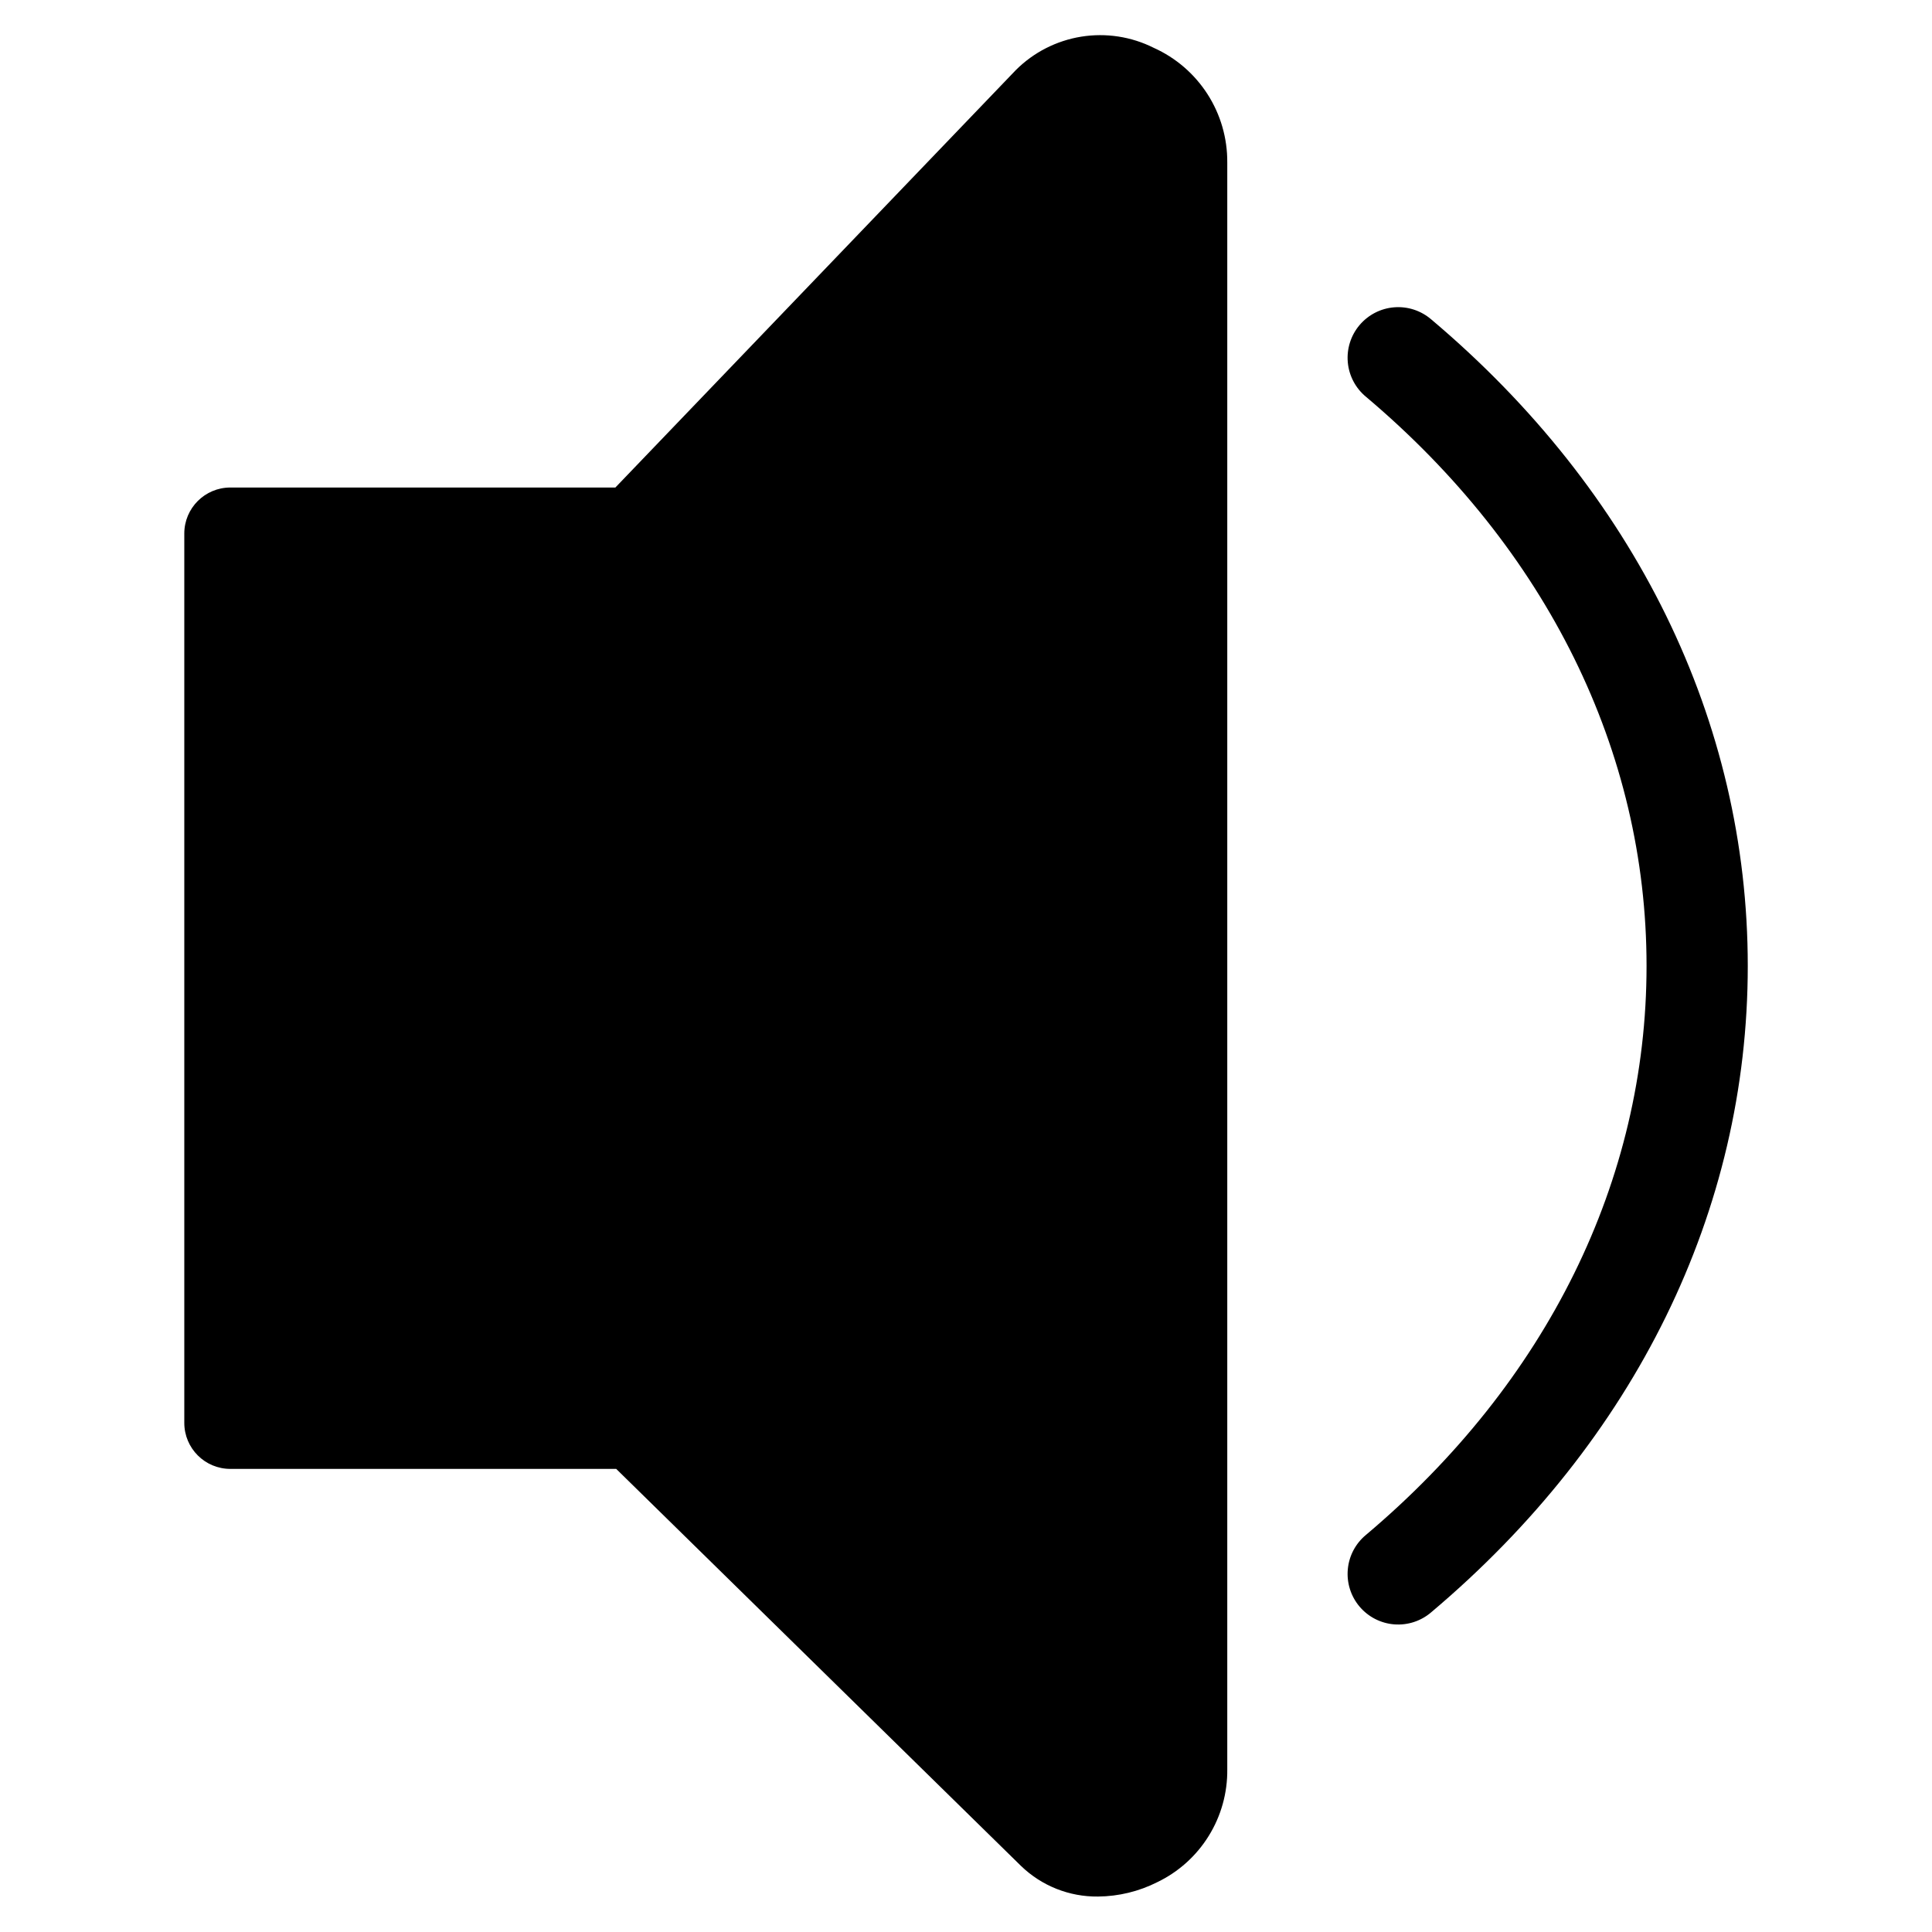
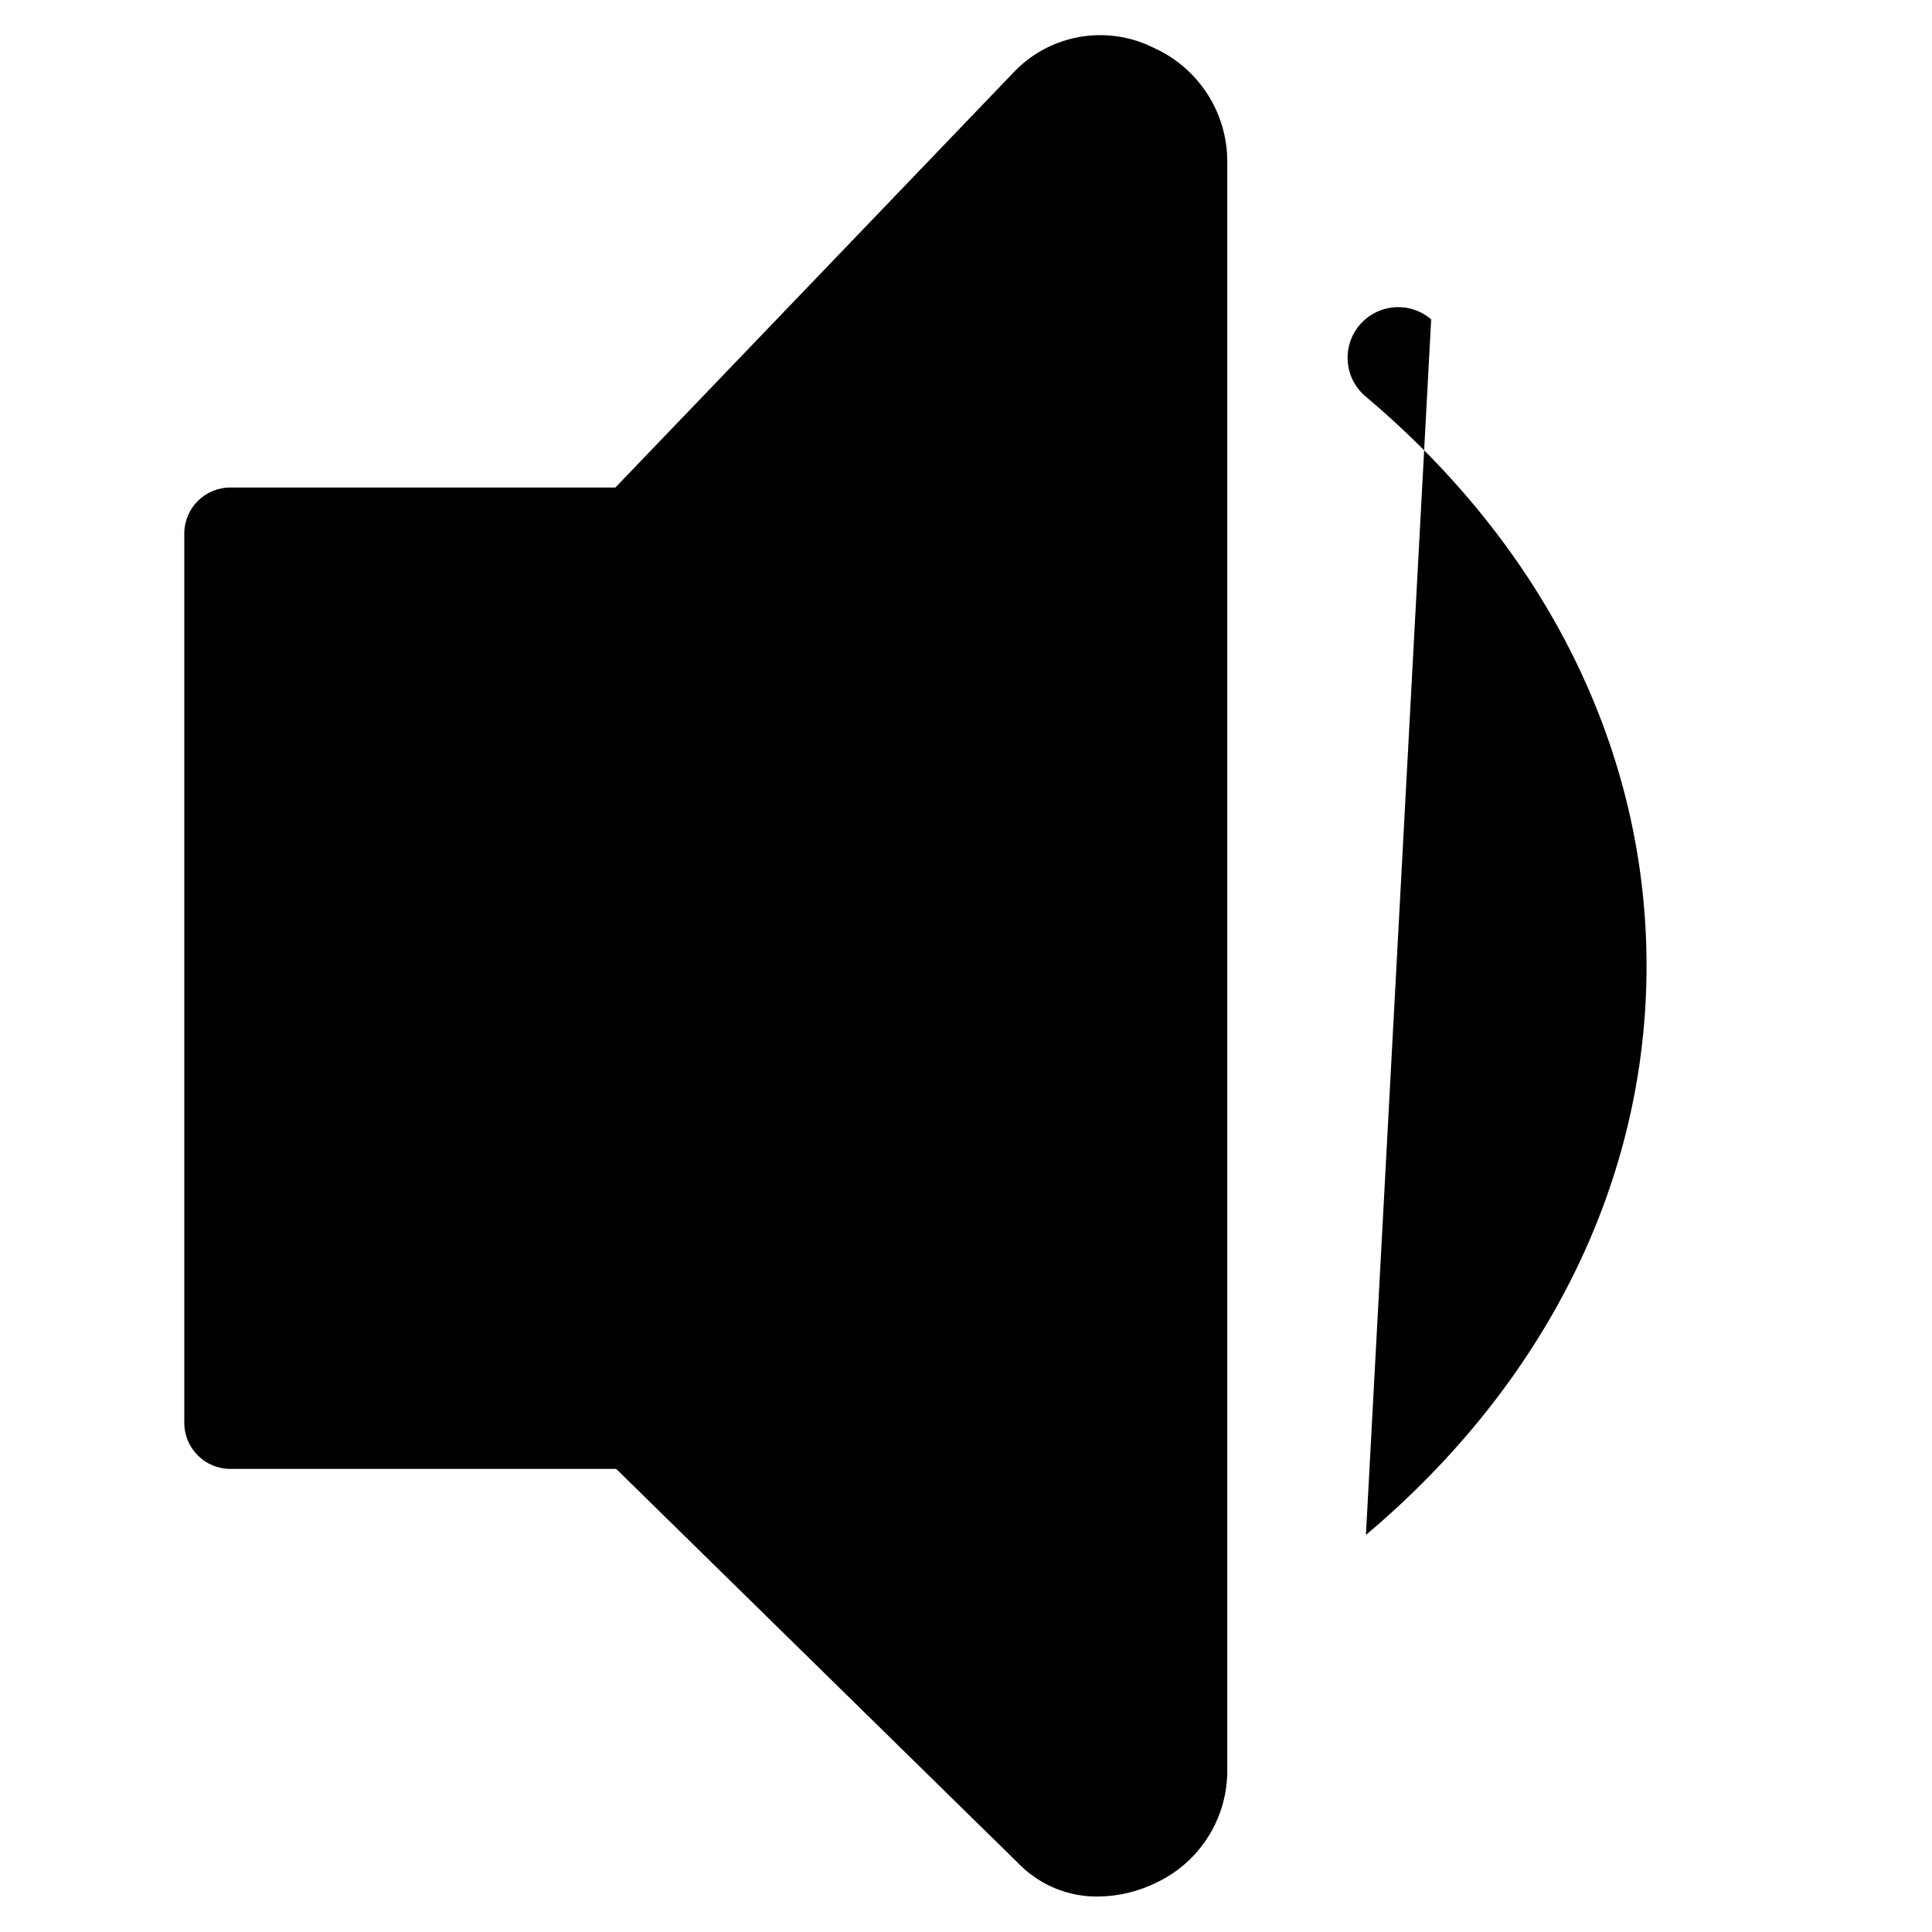
<svg xmlns="http://www.w3.org/2000/svg" fill="#000000" width="800px" height="800px" version="1.1" viewBox="144 144 512 512">
-   <path d="m469.24 187.02v425.88c0.07 6.227-1.633 12.348-4.918 17.641-3.281 5.297-8.004 9.543-13.617 12.246-4.871 2.461-10.246 3.766-15.703 3.816-7.625 0.094-14.98-2.832-20.453-8.141l-107.25-105.19h-102.26c-6.738 0-12.199-5.461-12.199-12.199v-235.68c0-6.734 5.461-12.195 12.199-12.195h102.04l106.14-110.64c4.699-4.691 10.758-7.781 17.312-8.84 6.555-1.055 13.277-0.023 19.211 2.953 5.844 2.625 10.793 6.891 14.258 12.277 3.461 5.387 5.281 11.664 5.238 18.07zm54.035 41.613c-2.715-2.332-6.25-3.481-9.816-3.191-3.566 0.285-6.867 1.988-9.176 4.723-2.305 2.734-3.422 6.281-3.102 9.844 0.316 3.562 2.047 6.852 4.805 9.133 47.957 40.434 74.367 93.996 74.367 150.82s-26.41 110.38-74.367 150.81c-2.758 2.281-4.488 5.57-4.805 9.133-0.32 3.566 0.797 7.109 3.102 9.844 2.309 2.734 5.609 4.438 9.176 4.723 3.566 0.289 7.102-0.859 9.816-3.191 54.094-45.609 83.902-106.46 83.902-171.3 0-64.836-29.801-125.73-83.902-171.35z" />
+   <path d="m469.24 187.02v425.88c0.07 6.227-1.633 12.348-4.918 17.641-3.281 5.297-8.004 9.543-13.617 12.246-4.871 2.461-10.246 3.766-15.703 3.816-7.625 0.094-14.98-2.832-20.453-8.141l-107.25-105.19h-102.26c-6.738 0-12.199-5.461-12.199-12.199v-235.68c0-6.734 5.461-12.195 12.199-12.195h102.04l106.14-110.64c4.699-4.691 10.758-7.781 17.312-8.84 6.555-1.055 13.277-0.023 19.211 2.953 5.844 2.625 10.793 6.891 14.258 12.277 3.461 5.387 5.281 11.664 5.238 18.07zm54.035 41.613c-2.715-2.332-6.25-3.481-9.816-3.191-3.566 0.285-6.867 1.988-9.176 4.723-2.305 2.734-3.422 6.281-3.102 9.844 0.316 3.562 2.047 6.852 4.805 9.133 47.957 40.434 74.367 93.996 74.367 150.82s-26.41 110.38-74.367 150.81z" />
</svg>